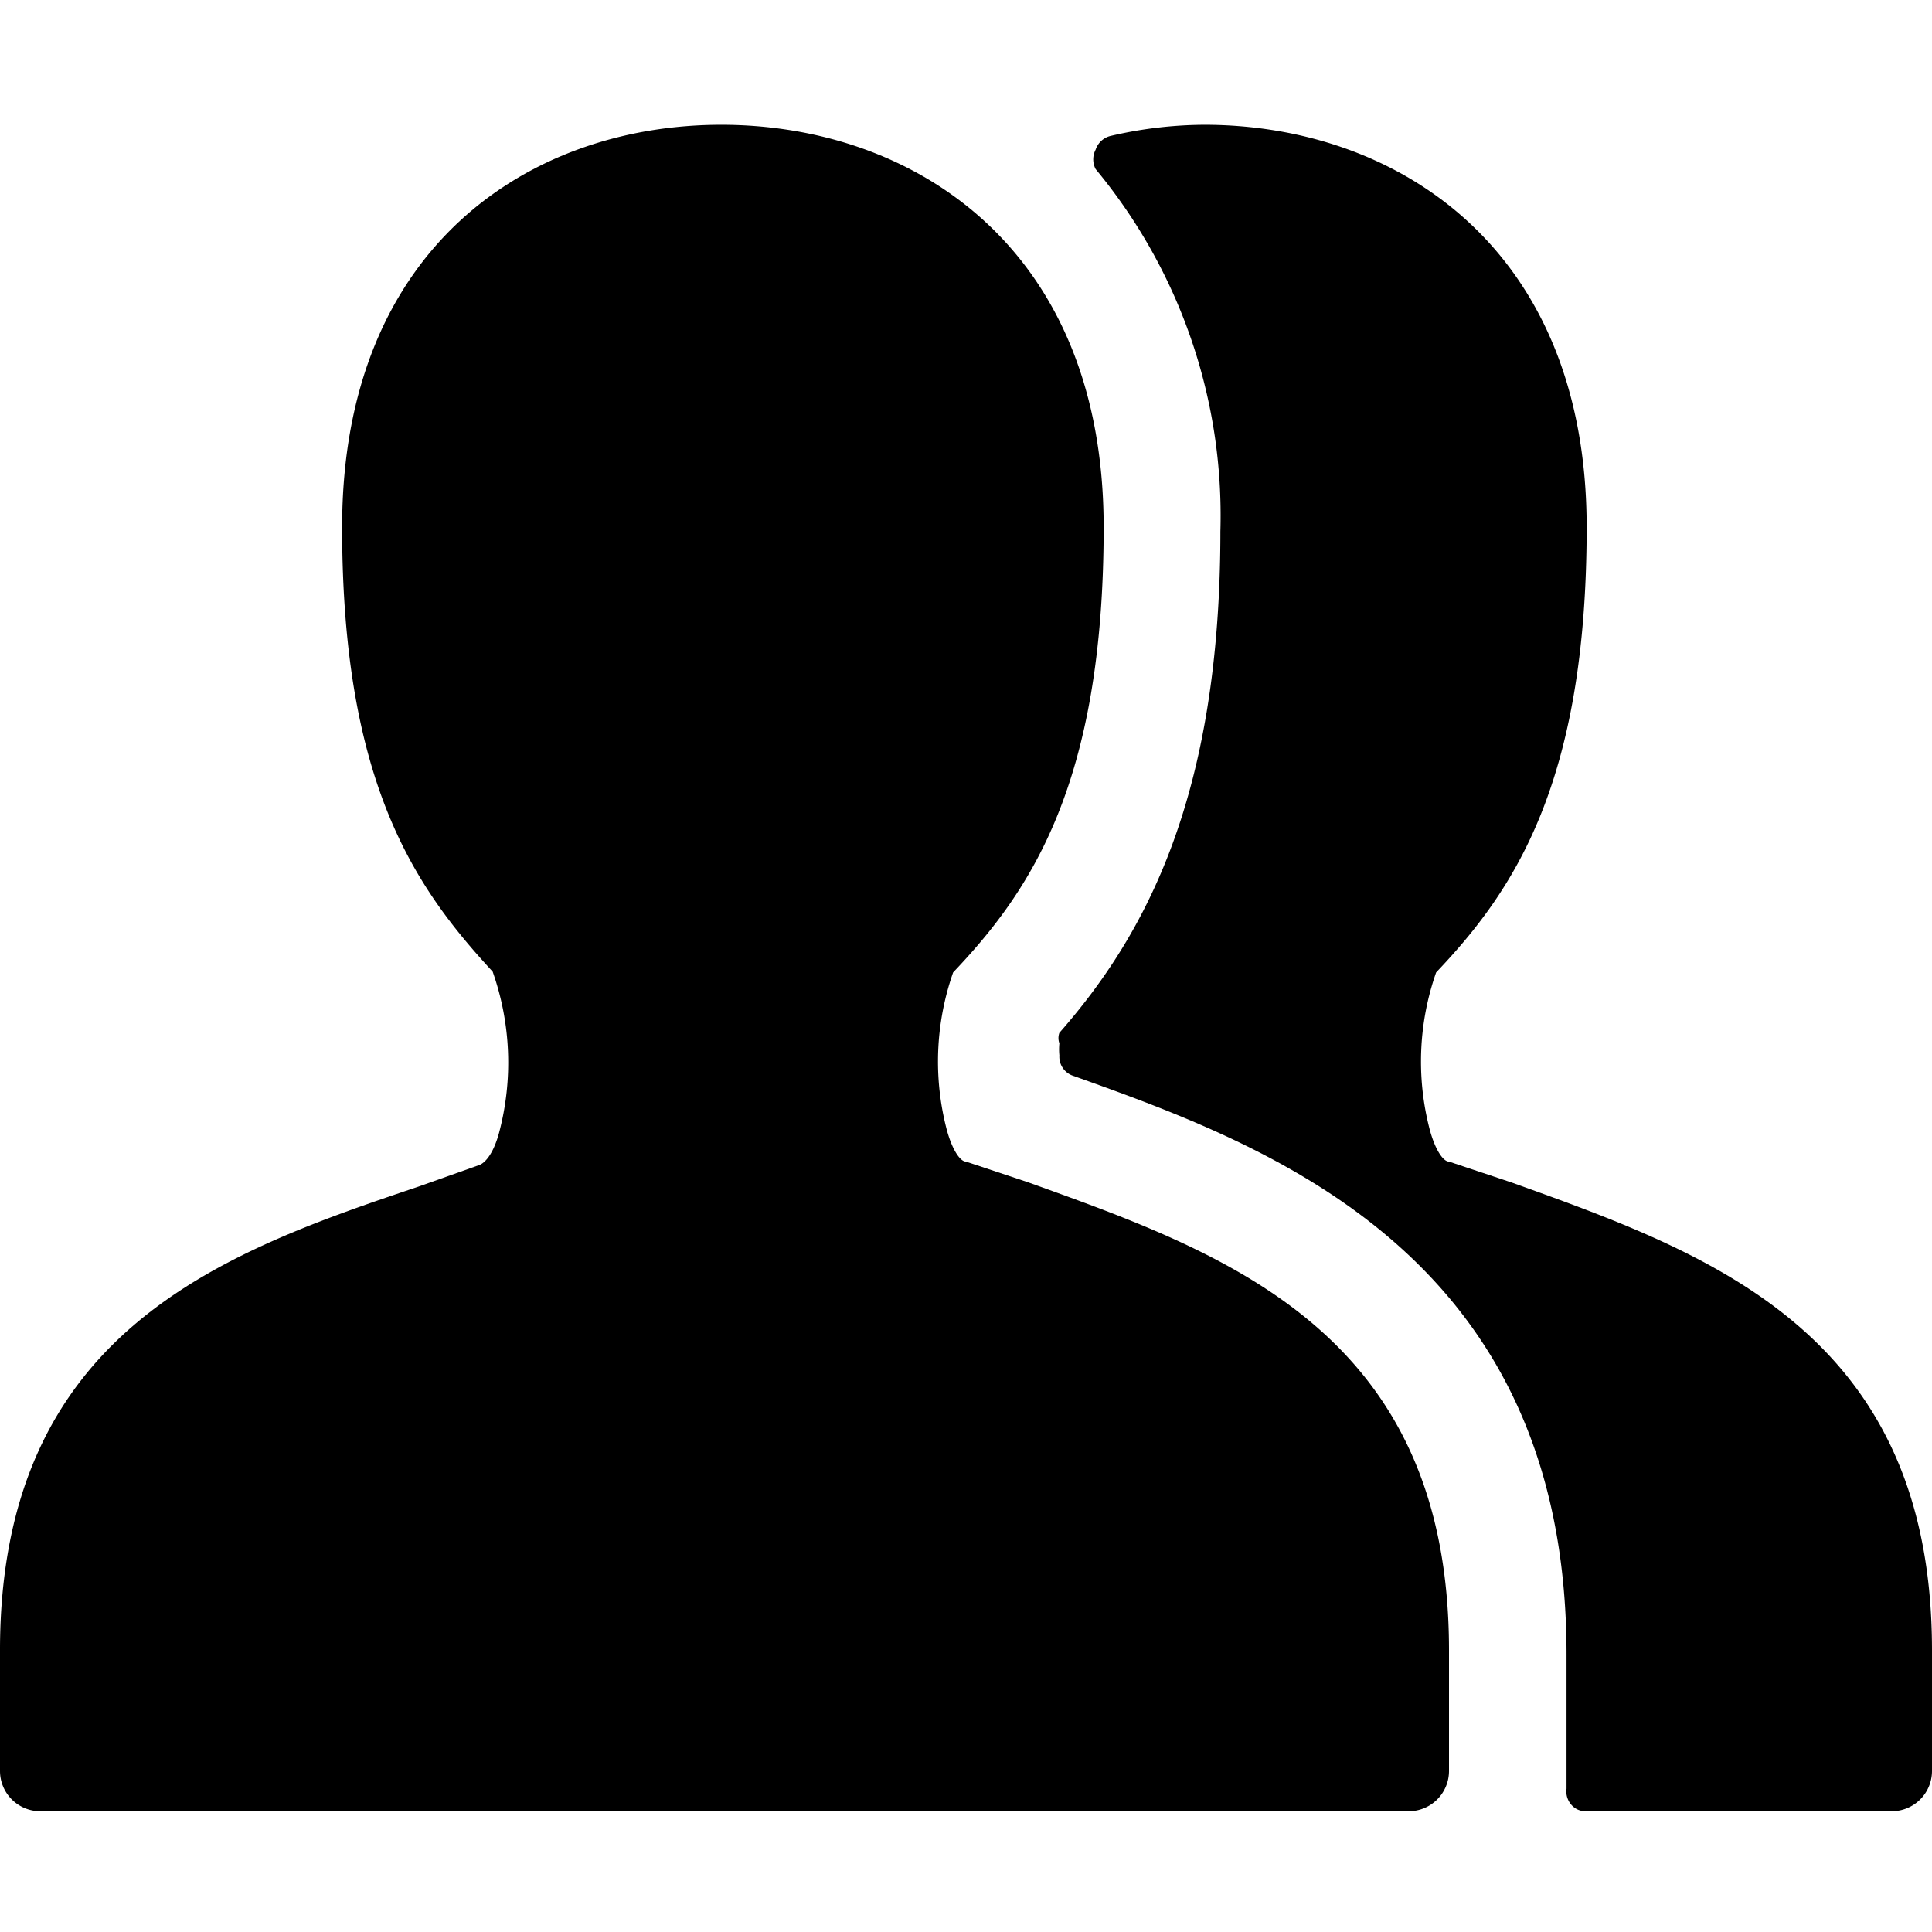
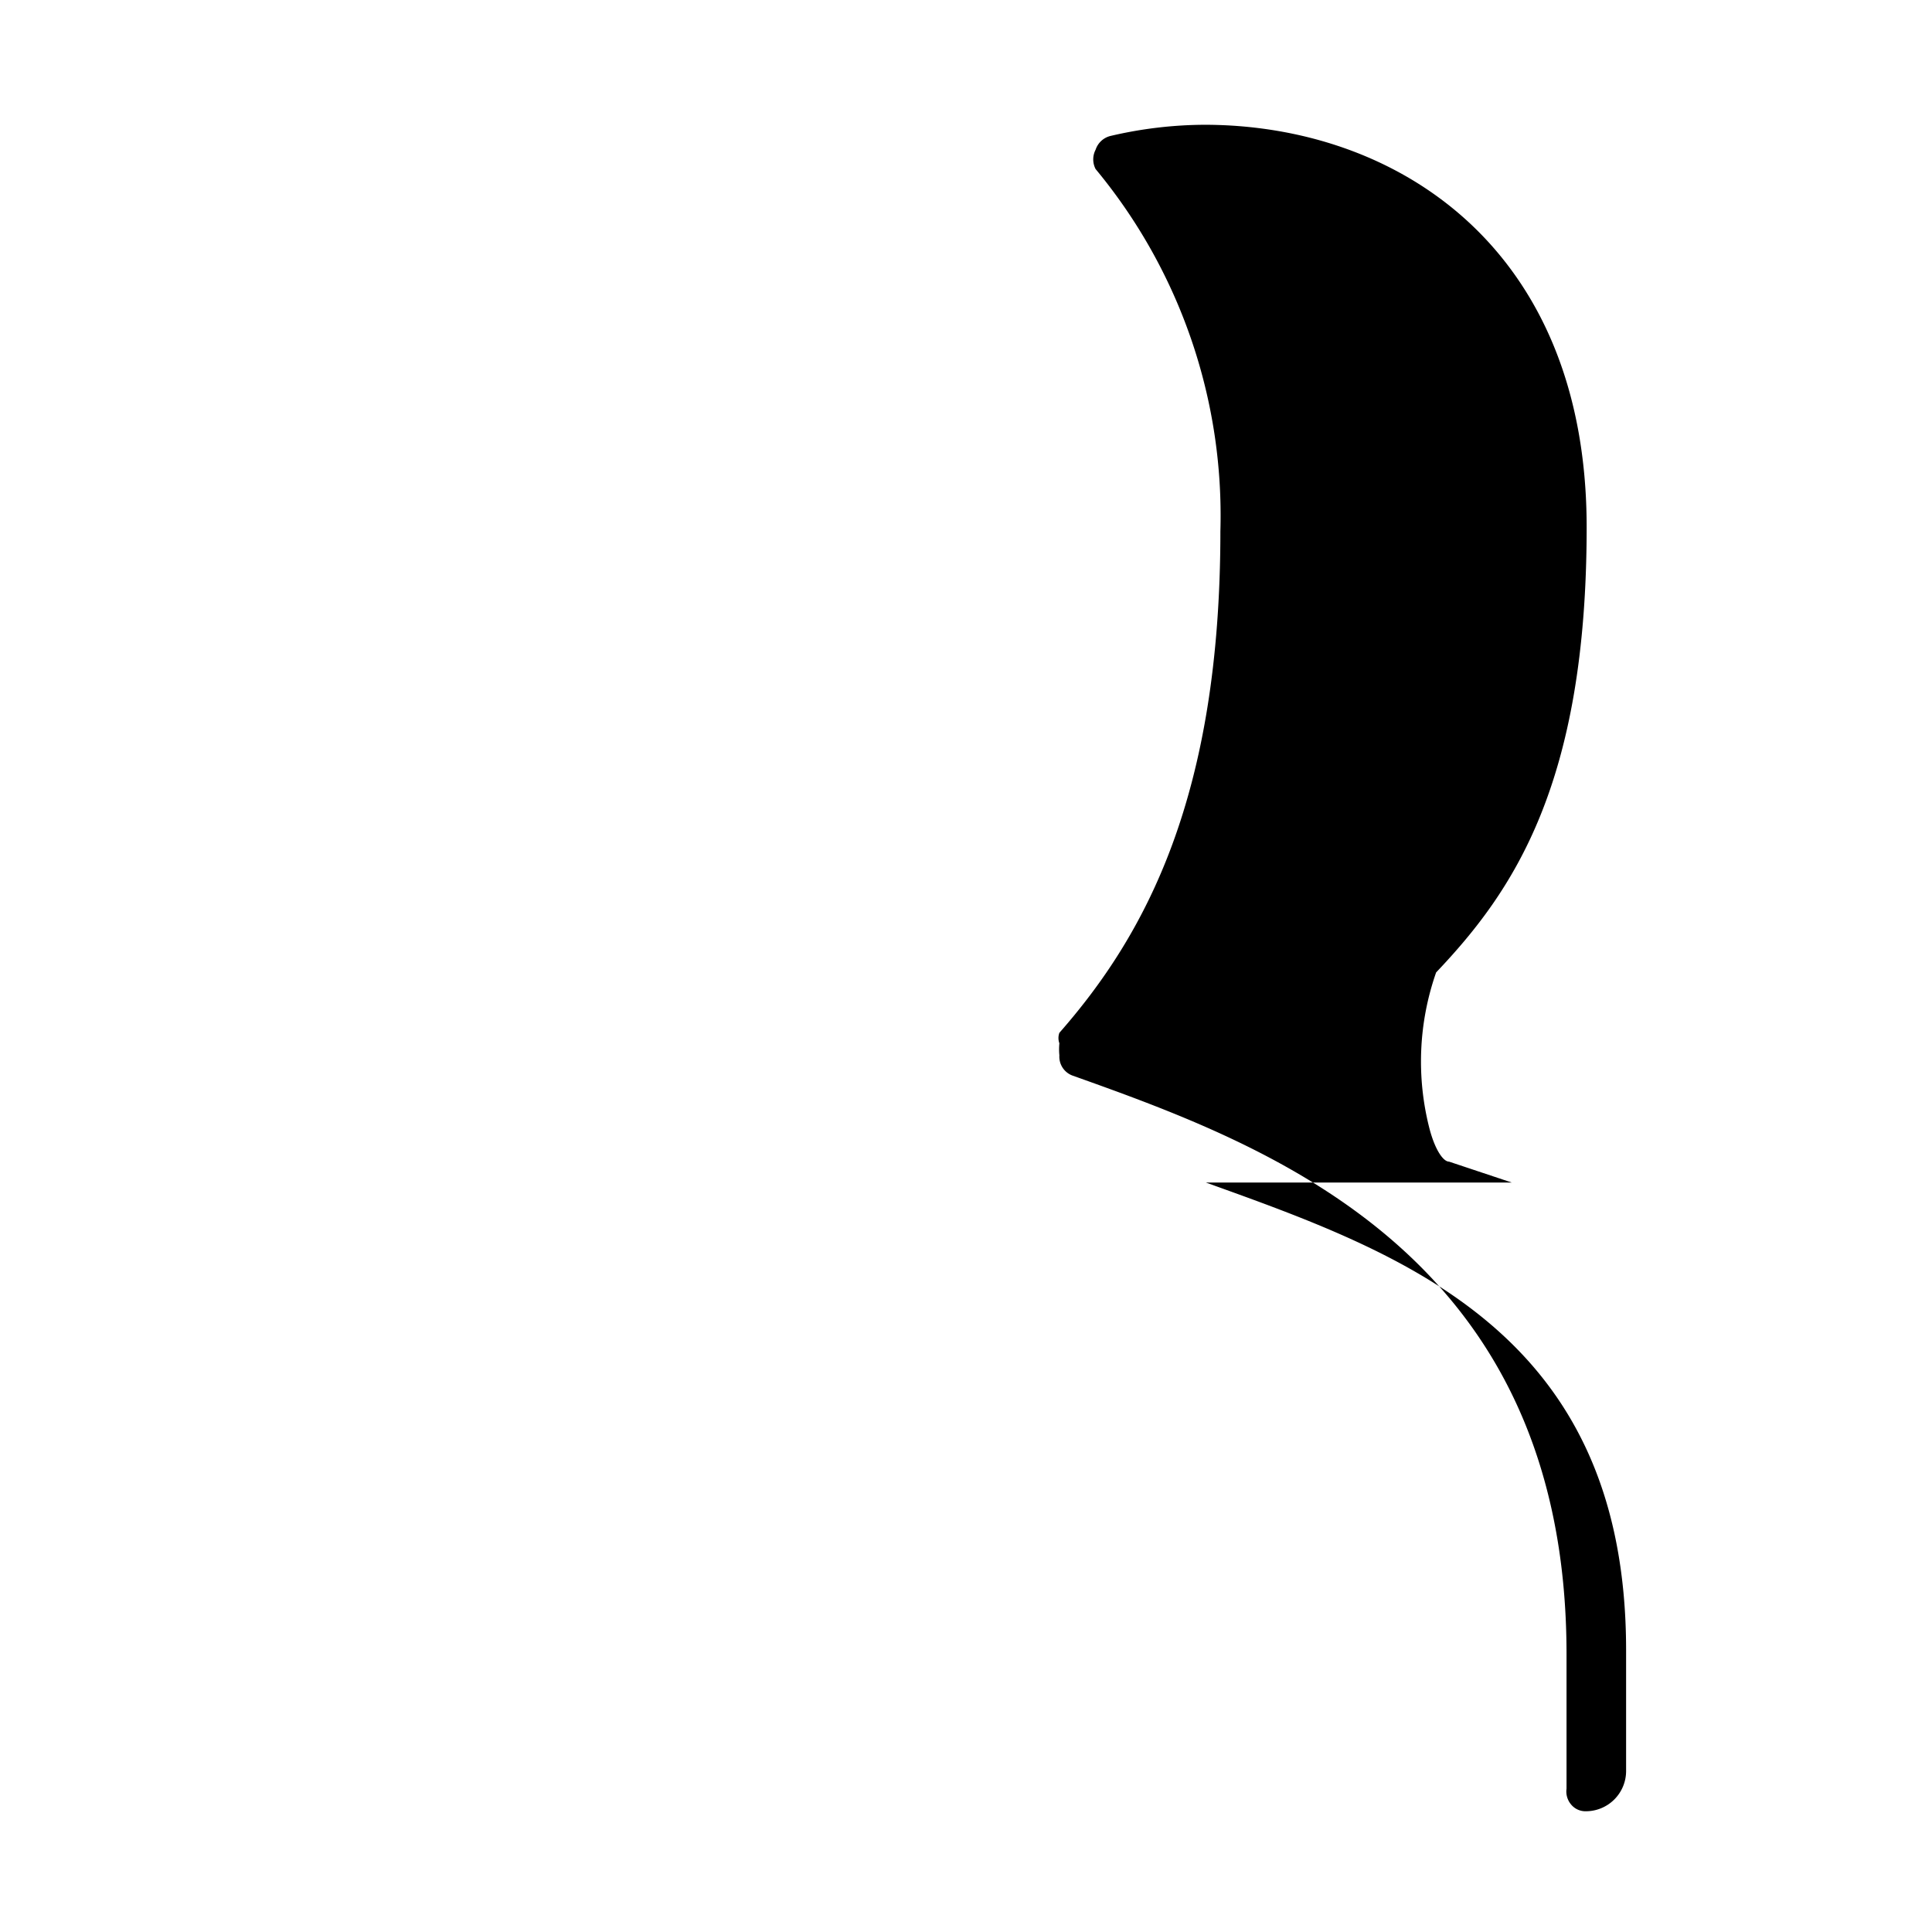
<svg xmlns="http://www.w3.org/2000/svg" viewBox="0 0 24 24">
  <g>
-     <path d="m18.78 14.69 -0.78 -0.26c-0.07 0 -0.17 -0.14 -0.24 -0.4a3.35 3.35 0 0 1 0.08 -1.95c0.95 -1 1.87 -2.33 1.87 -5.53 0 -3.49 -2.38 -5 -4.75 -5a5.2 5.2 0 0 0 -1.17 0.14 0.26 0.26 0 0 0 -0.18 0.17 0.26 0.26 0 0 0 0 0.24 6.74 6.74 0 0 1 1.55 4.5c0 3.28 -0.92 5 -2 6.23a0.19 0.19 0 0 0 0 0.13 0.76 0.76 0 0 0 0 0.15 0.25 0.25 0 0 0 0.16 0.25c2.41 0.86 6.14 2.2 6.14 7.19V22l0 0.22a0.25 0.25 0 0 0 0.06 0.2 0.23 0.23 0 0 0 0.18 0.08h3.8a0.5 0.5 0 0 0 0.5 -0.5v-1.5c0 -3.95 -2.77 -4.93 -5.22 -5.81Z" fill="#000000" stroke-width="1" />
-     <path d="M18 20.5c0 -3.95 -2.77 -4.93 -5.22 -5.81l-0.78 -0.26c-0.07 0 -0.17 -0.14 -0.24 -0.4a3.35 3.35 0 0 1 0.08 -1.95c0.95 -1 1.87 -2.33 1.87 -5.53 0 -3.49 -2.38 -5 -4.75 -5s-4.71 1.51 -4.71 5c0 3.2 0.92 4.49 1.87 5.52a3.4 3.4 0 0 1 0.08 2c-0.07 0.26 -0.17 0.37 -0.24 0.4l-0.76 0.27c-2.44 0.82 -5.2 1.8 -5.2 5.76V22a0.5 0.5 0 0 0 0.5 0.5h17a0.5 0.5 0 0 0 0.5 -0.5Z" fill="#000000" stroke-width="1" />
+     <path d="m18.78 14.69 -0.78 -0.26c-0.07 0 -0.17 -0.14 -0.24 -0.4a3.35 3.35 0 0 1 0.08 -1.95c0.95 -1 1.87 -2.33 1.87 -5.53 0 -3.49 -2.38 -5 -4.75 -5a5.2 5.2 0 0 0 -1.17 0.14 0.26 0.26 0 0 0 -0.18 0.17 0.26 0.26 0 0 0 0 0.24 6.74 6.74 0 0 1 1.55 4.5c0 3.28 -0.92 5 -2 6.23a0.19 0.19 0 0 0 0 0.13 0.76 0.76 0 0 0 0 0.15 0.25 0.25 0 0 0 0.16 0.25c2.41 0.86 6.14 2.2 6.14 7.19V22l0 0.22a0.25 0.25 0 0 0 0.06 0.2 0.23 0.23 0 0 0 0.18 0.08a0.5 0.5 0 0 0 0.5 -0.5v-1.5c0 -3.95 -2.77 -4.93 -5.22 -5.81Z" fill="#000000" stroke-width="1" />
  </g>
</svg>